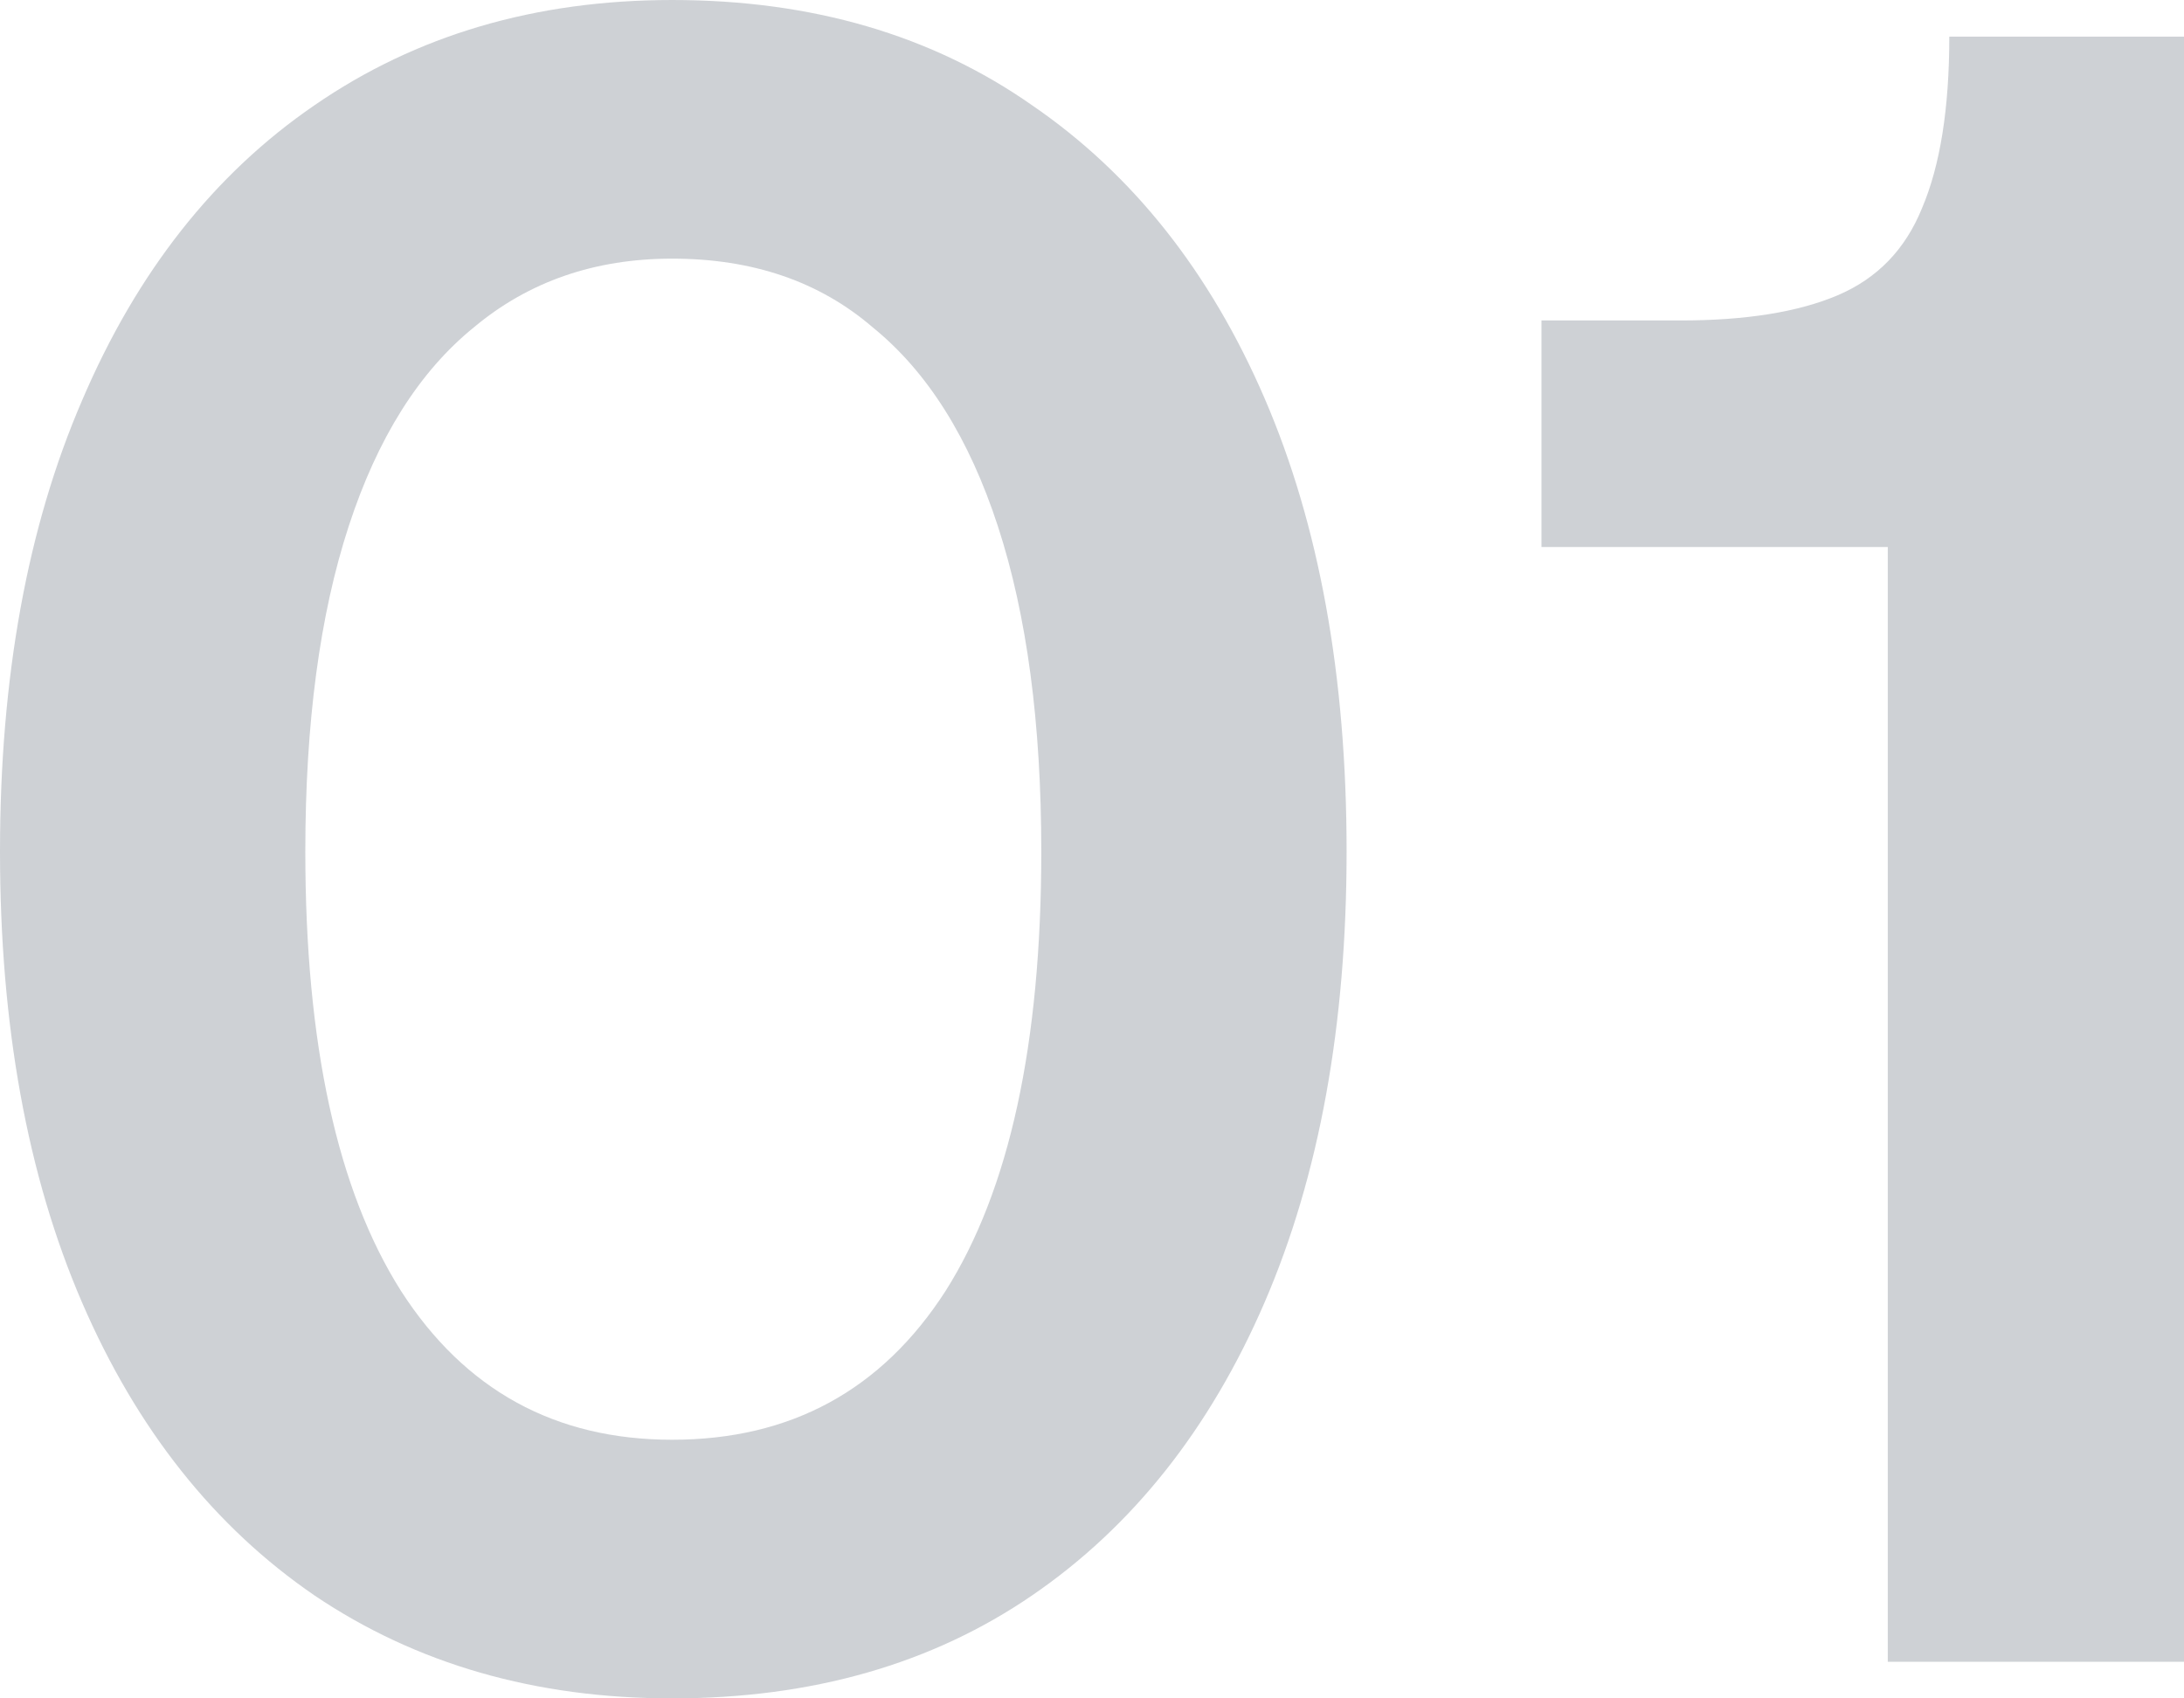
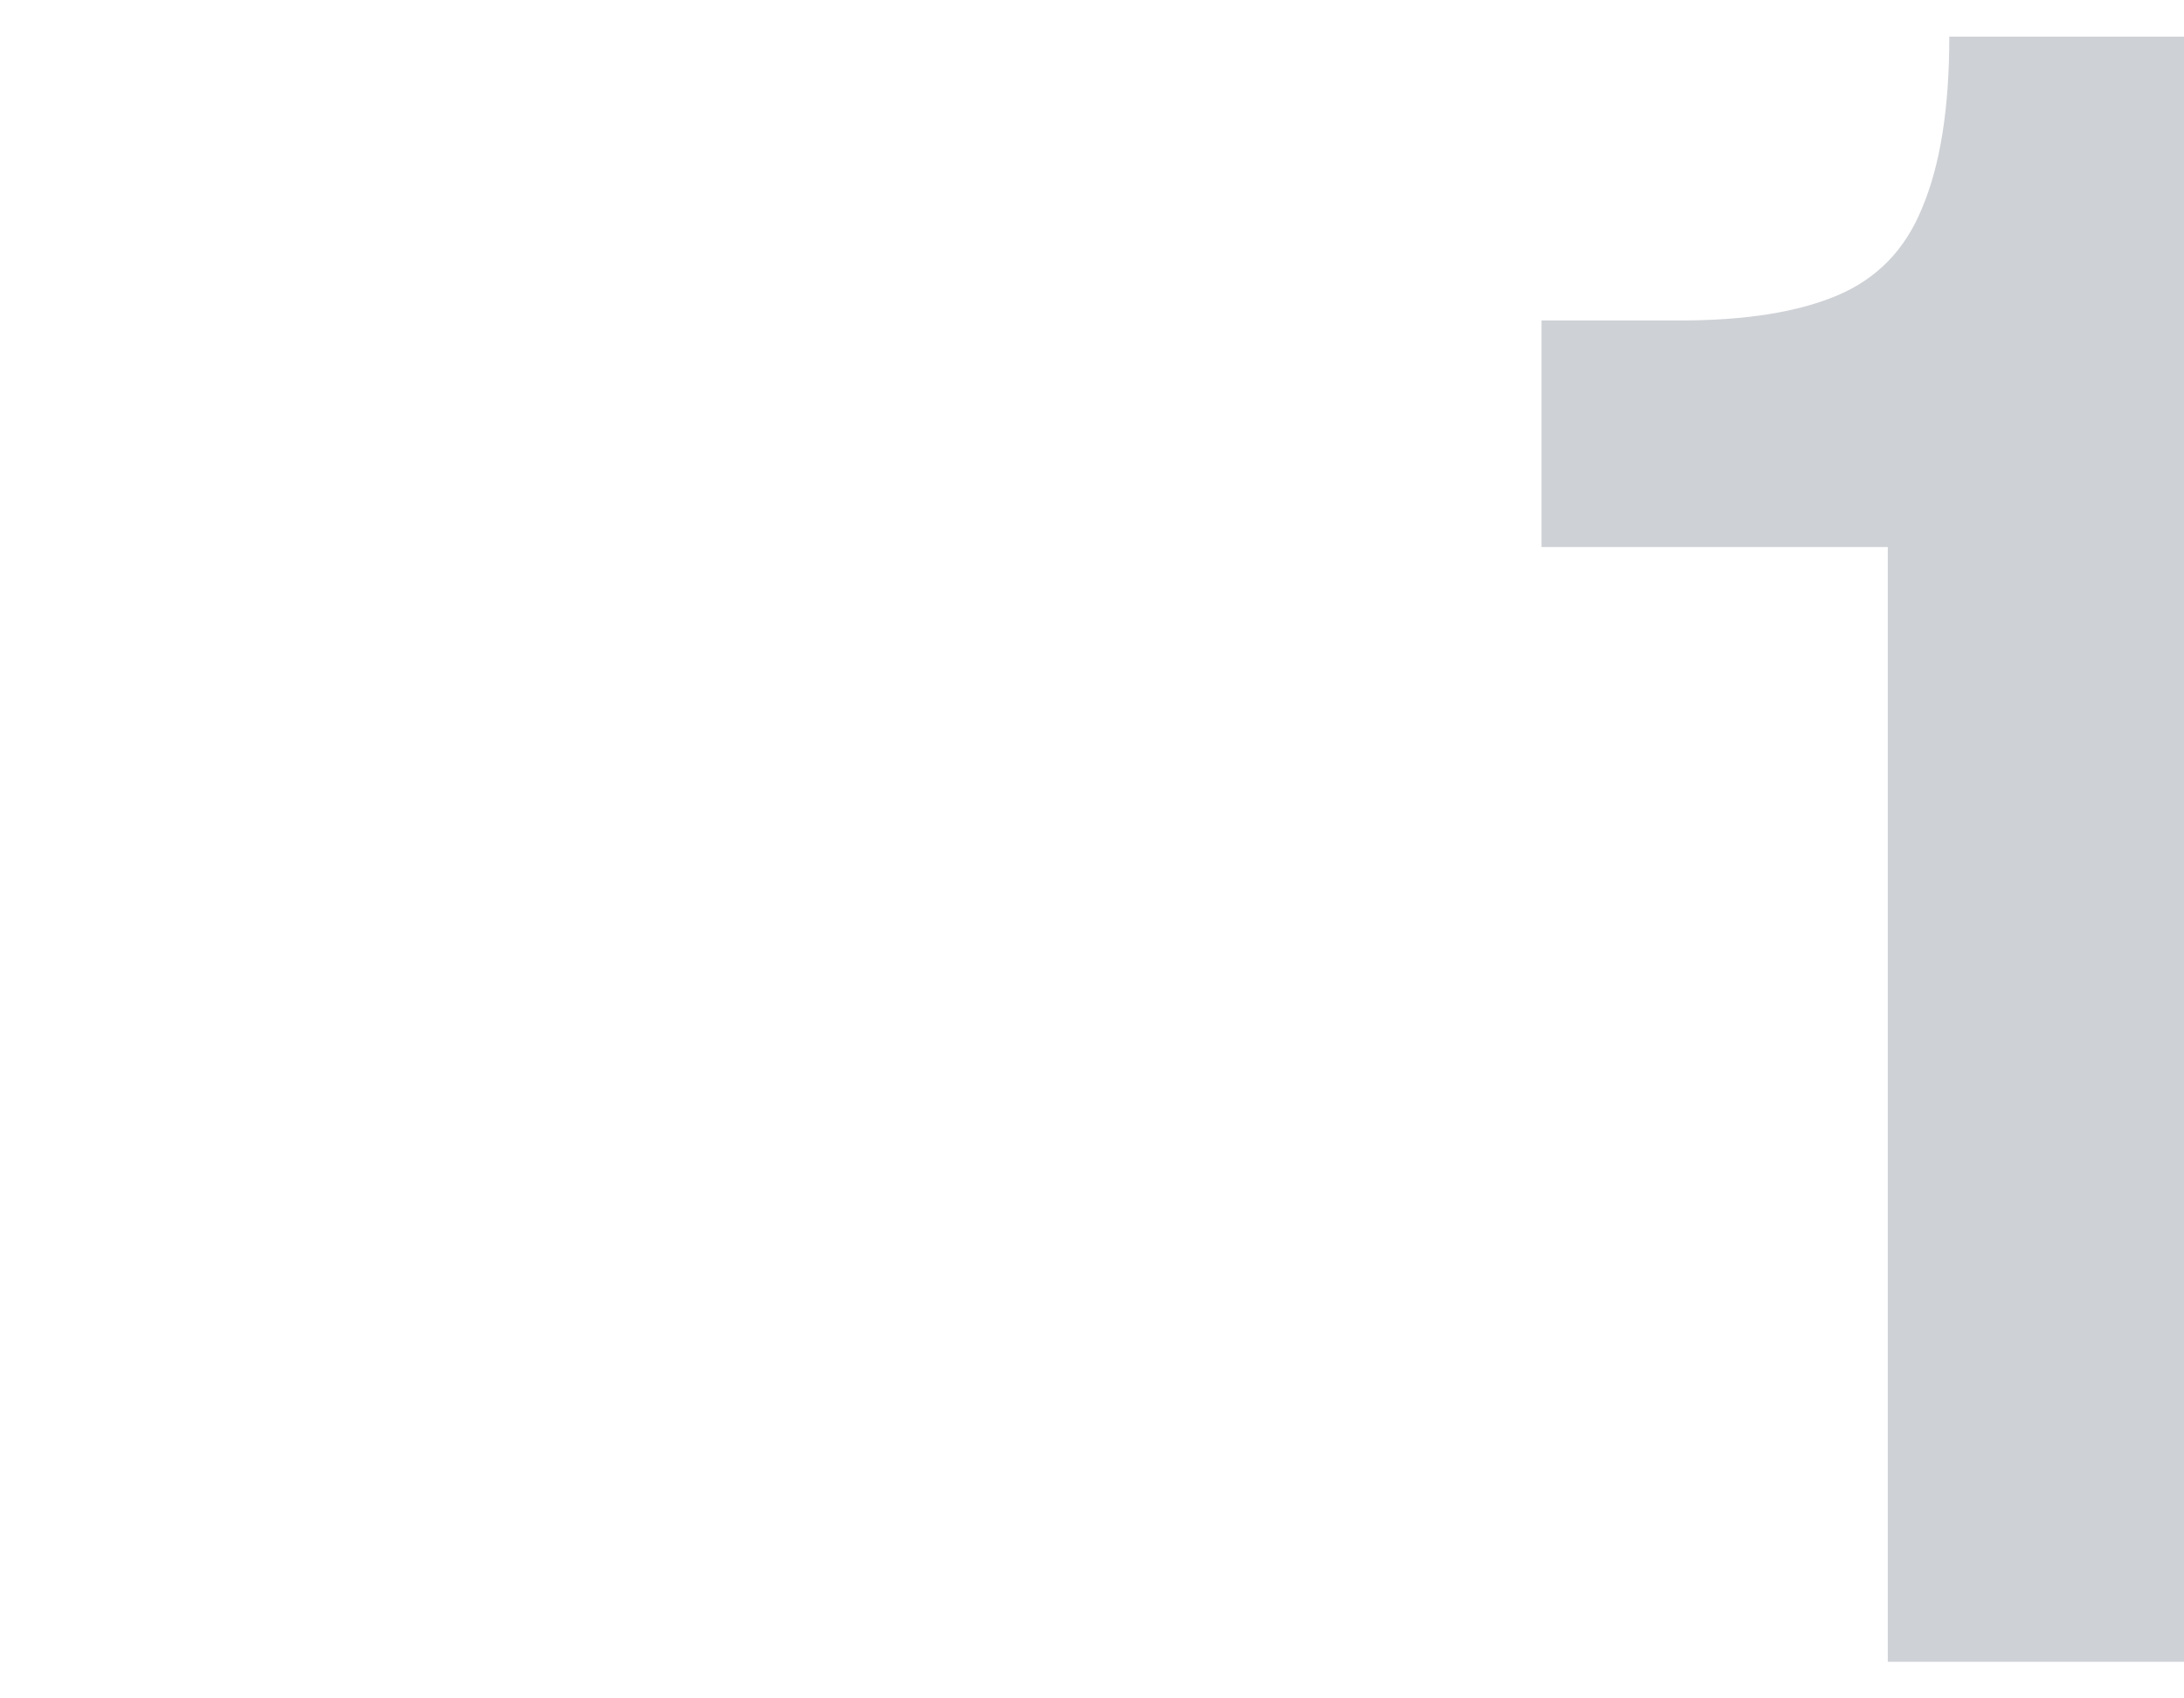
<svg xmlns="http://www.w3.org/2000/svg" width="54" height="42" viewBox="0 0 54 42" fill="none">
  <g opacity="0.2">
-     <path d="M16.619 42C13.239 42 10.291 41.151 7.774 39.453C5.296 37.755 3.38 35.34 2.028 32.208C0.676 29.076 0 25.358 0 21.057C0 16.755 0.676 13.038 2.028 9.906C3.38 6.736 5.296 4.302 7.774 2.604C10.291 0.868 13.239 0 16.619 0C20.075 0 23.042 0.868 25.52 2.604C27.999 4.302 29.915 6.717 31.267 9.849C32.619 12.981 33.295 16.717 33.295 21.057C33.295 25.358 32.619 29.076 31.267 32.208C29.915 35.34 27.999 37.755 25.52 39.453C23.042 41.151 20.075 42 16.619 42ZM16.619 35.604C19.549 35.604 21.802 34.377 23.38 31.924C24.957 29.434 25.746 25.811 25.746 21.057C25.746 17.887 25.389 15.207 24.675 13.019C23.962 10.83 22.929 9.189 21.577 8.094C20.262 6.962 18.61 6.396 16.619 6.396C14.704 6.396 13.07 6.962 11.718 8.094C10.366 9.189 9.333 10.83 8.62 13.019C7.906 15.207 7.549 17.887 7.549 21.057C7.549 25.811 8.338 29.434 9.915 31.924C11.493 34.377 13.727 35.604 16.619 35.604Z" fill="#0A1A2F" />
    <path d="M46.676 41.094V13.528H38.113V7.925H41.55C43.165 7.925 44.46 7.717 45.437 7.302C46.413 6.887 47.108 6.17 47.521 5.151C47.972 4.094 48.197 2.679 48.197 0.906H54V41.094H46.676Z" fill="#0A1A2F" />
  </g>
</svg>